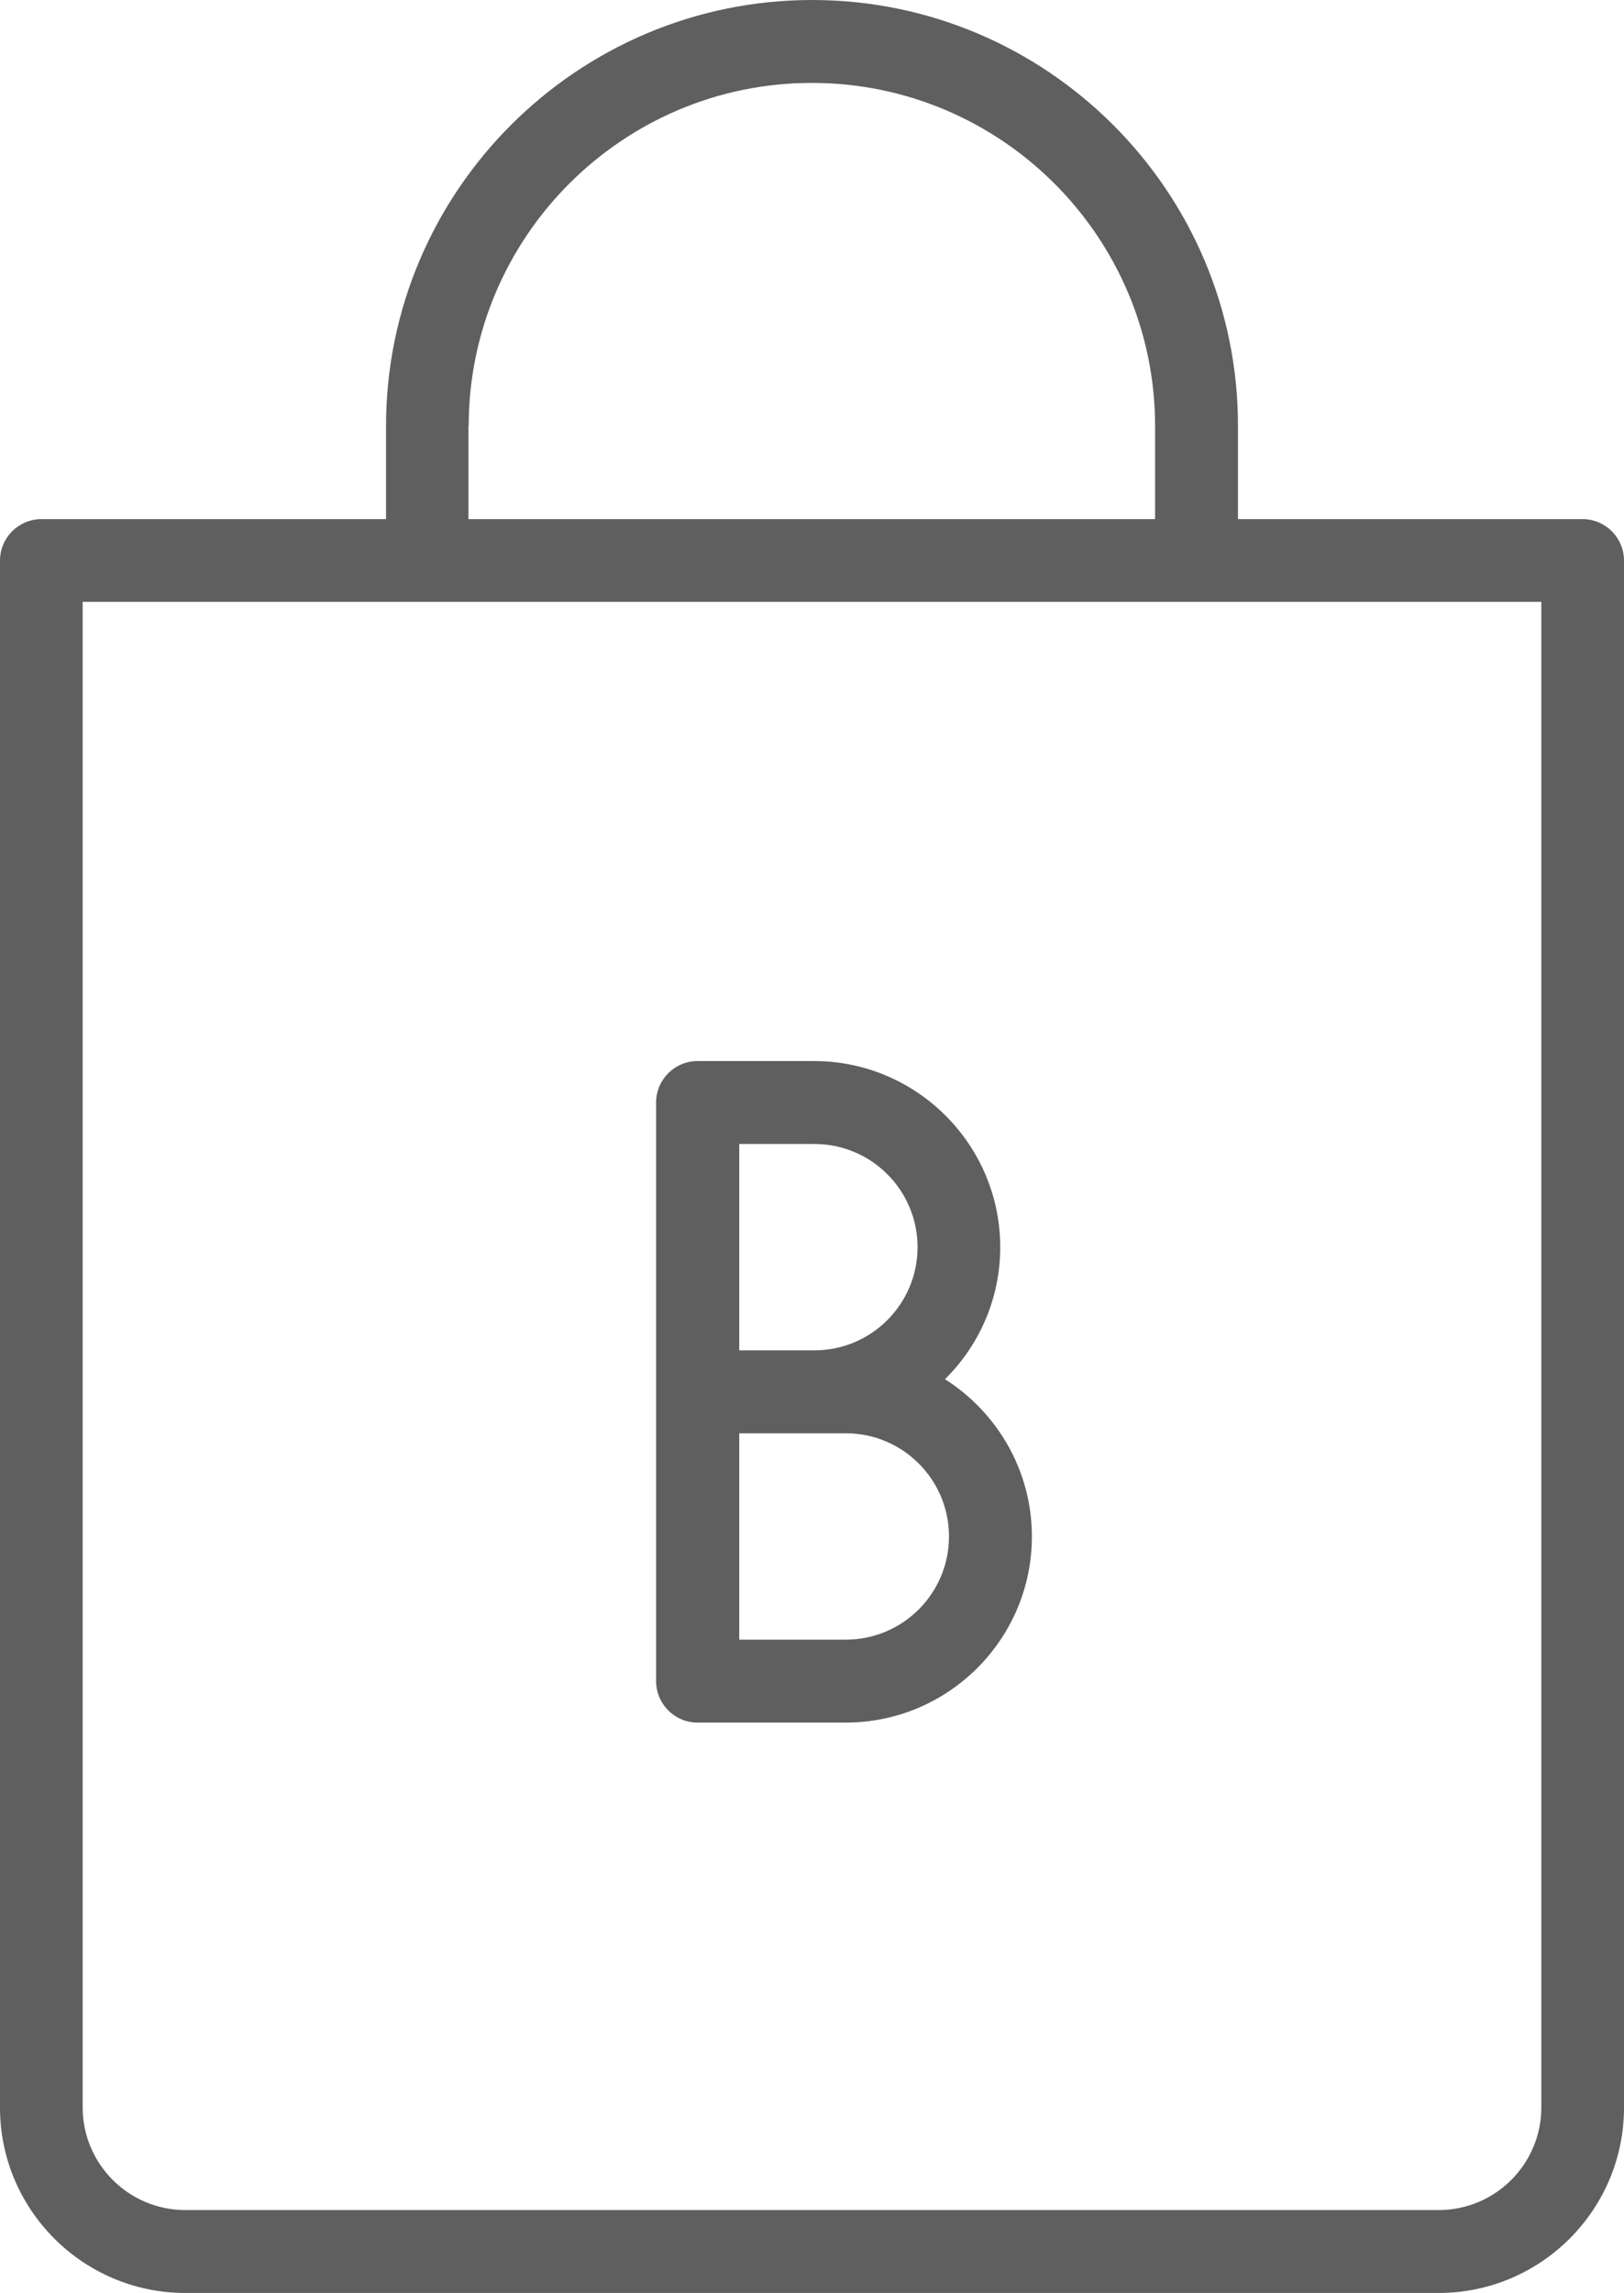
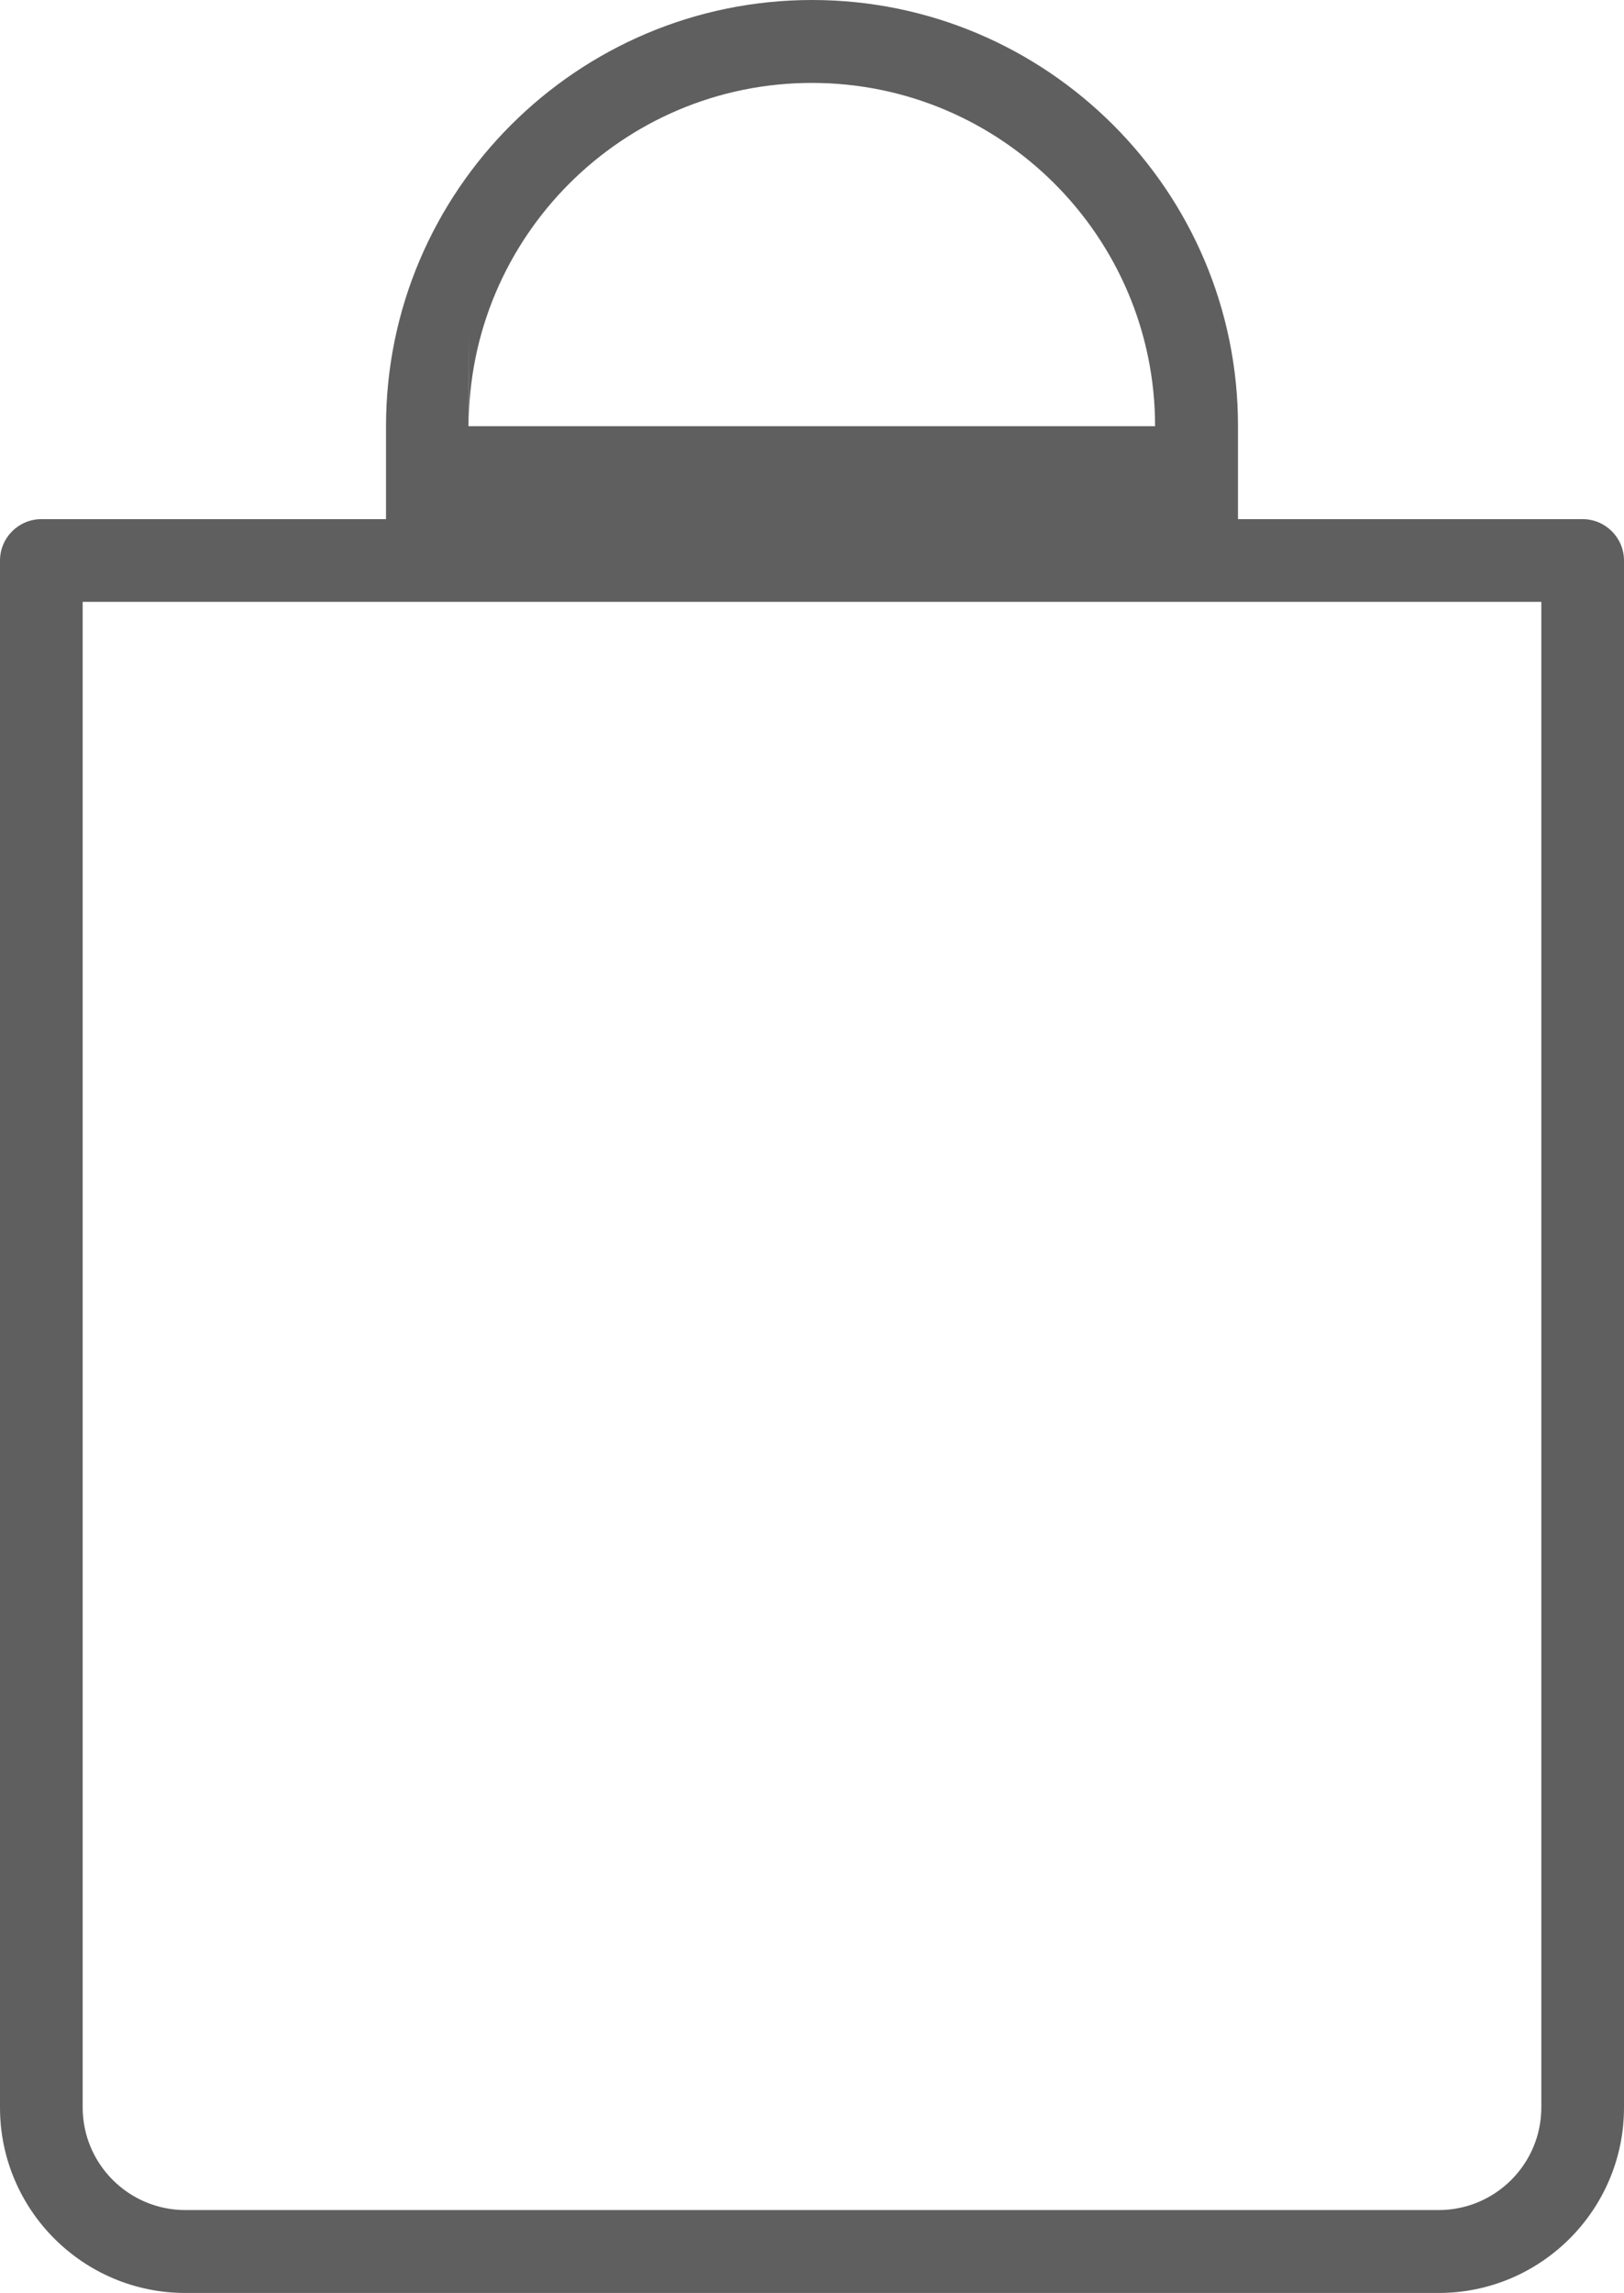
<svg xmlns="http://www.w3.org/2000/svg" id="Layer_1" viewBox="0 0 71.31 100.66">
  <defs>
    <style>.cls-1{fill:#605f5f;}</style>
  </defs>
-   <path class="cls-1" d="M69.49,22.79h-15.13v-4.08c.01-10.32-8.39-18.71-18.7-18.71s-18.71,8.39-18.71,18.71v4.08H1.82c-1,0-1.82.81-1.82,1.82v67.91c0,4.49,3.65,8.14,8.14,8.14h55.03c4.49,0,8.14-3.65,8.14-8.14V24.61c0-1-.81-1.82-1.82-1.82ZM20.58,18.71c0-8.31,6.76-15.07,15.07-15.07s15.07,6.76,15.07,15.07v4.08h-30.15v-4.08h0ZM54.37,26.42h13.31v66.09c0,2.49-2.02,4.51-4.51,4.51H8.14c-2.49,0-4.51-2.02-4.51-4.51V26.42h50.74Z" />
-   <path class="cls-1" d="M41.49,60.55c1.5-1.48,2.43-3.53,2.43-5.8,0-4.5-3.67-8.17-8.17-8.17h-5.12c-1,0-1.82.81-1.82,1.82v25.4c0,1,.81,1.82,1.82,1.82h6.51c4.5,0,8.17-3.66,8.17-8.17,0-2.9-1.53-5.45-3.81-6.9h0ZM40.29,54.75c0,2.5-2.03,4.53-4.53,4.53h-3.3v-9.06h3.3c2.5,0,4.53,2.03,4.53,4.53ZM37.14,71.98h-4.68v-9.06h4.68c2.5,0,4.53,2.03,4.53,4.53s-2.03,4.53-4.53,4.53Z" />
+   <path class="cls-1" d="M69.49,22.79h-15.13v-4.08c.01-10.32-8.39-18.71-18.7-18.71s-18.71,8.39-18.71,18.71v4.08H1.82c-1,0-1.82.81-1.82,1.82v67.91c0,4.49,3.65,8.14,8.14,8.14h55.03c4.49,0,8.14-3.65,8.14-8.14V24.61c0-1-.81-1.82-1.82-1.82ZM20.58,18.71c0-8.31,6.76-15.07,15.07-15.07s15.07,6.76,15.07,15.07h-30.15v-4.08h0ZM54.37,26.42h13.31v66.09c0,2.49-2.02,4.51-4.51,4.51H8.14c-2.49,0-4.51-2.02-4.51-4.51V26.42h50.74Z" />
</svg>